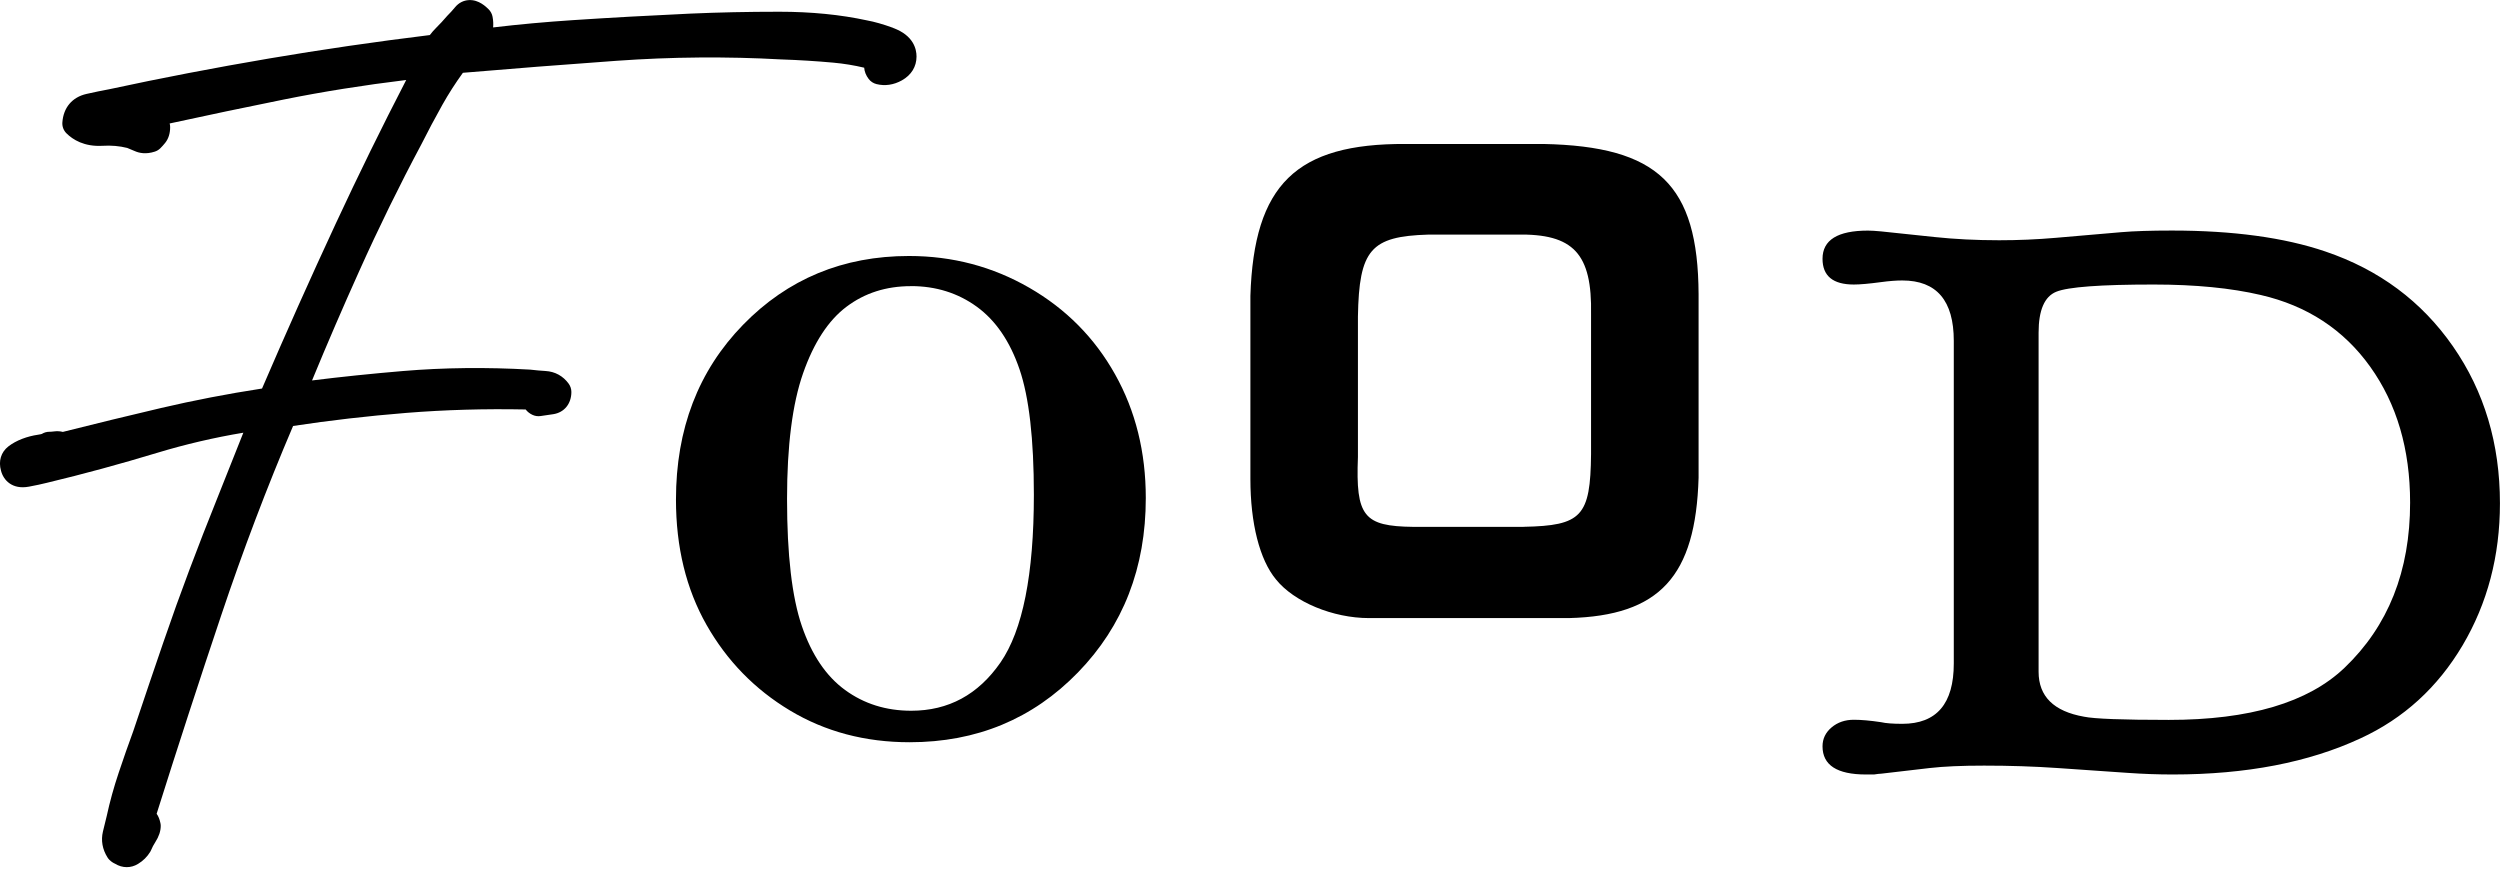
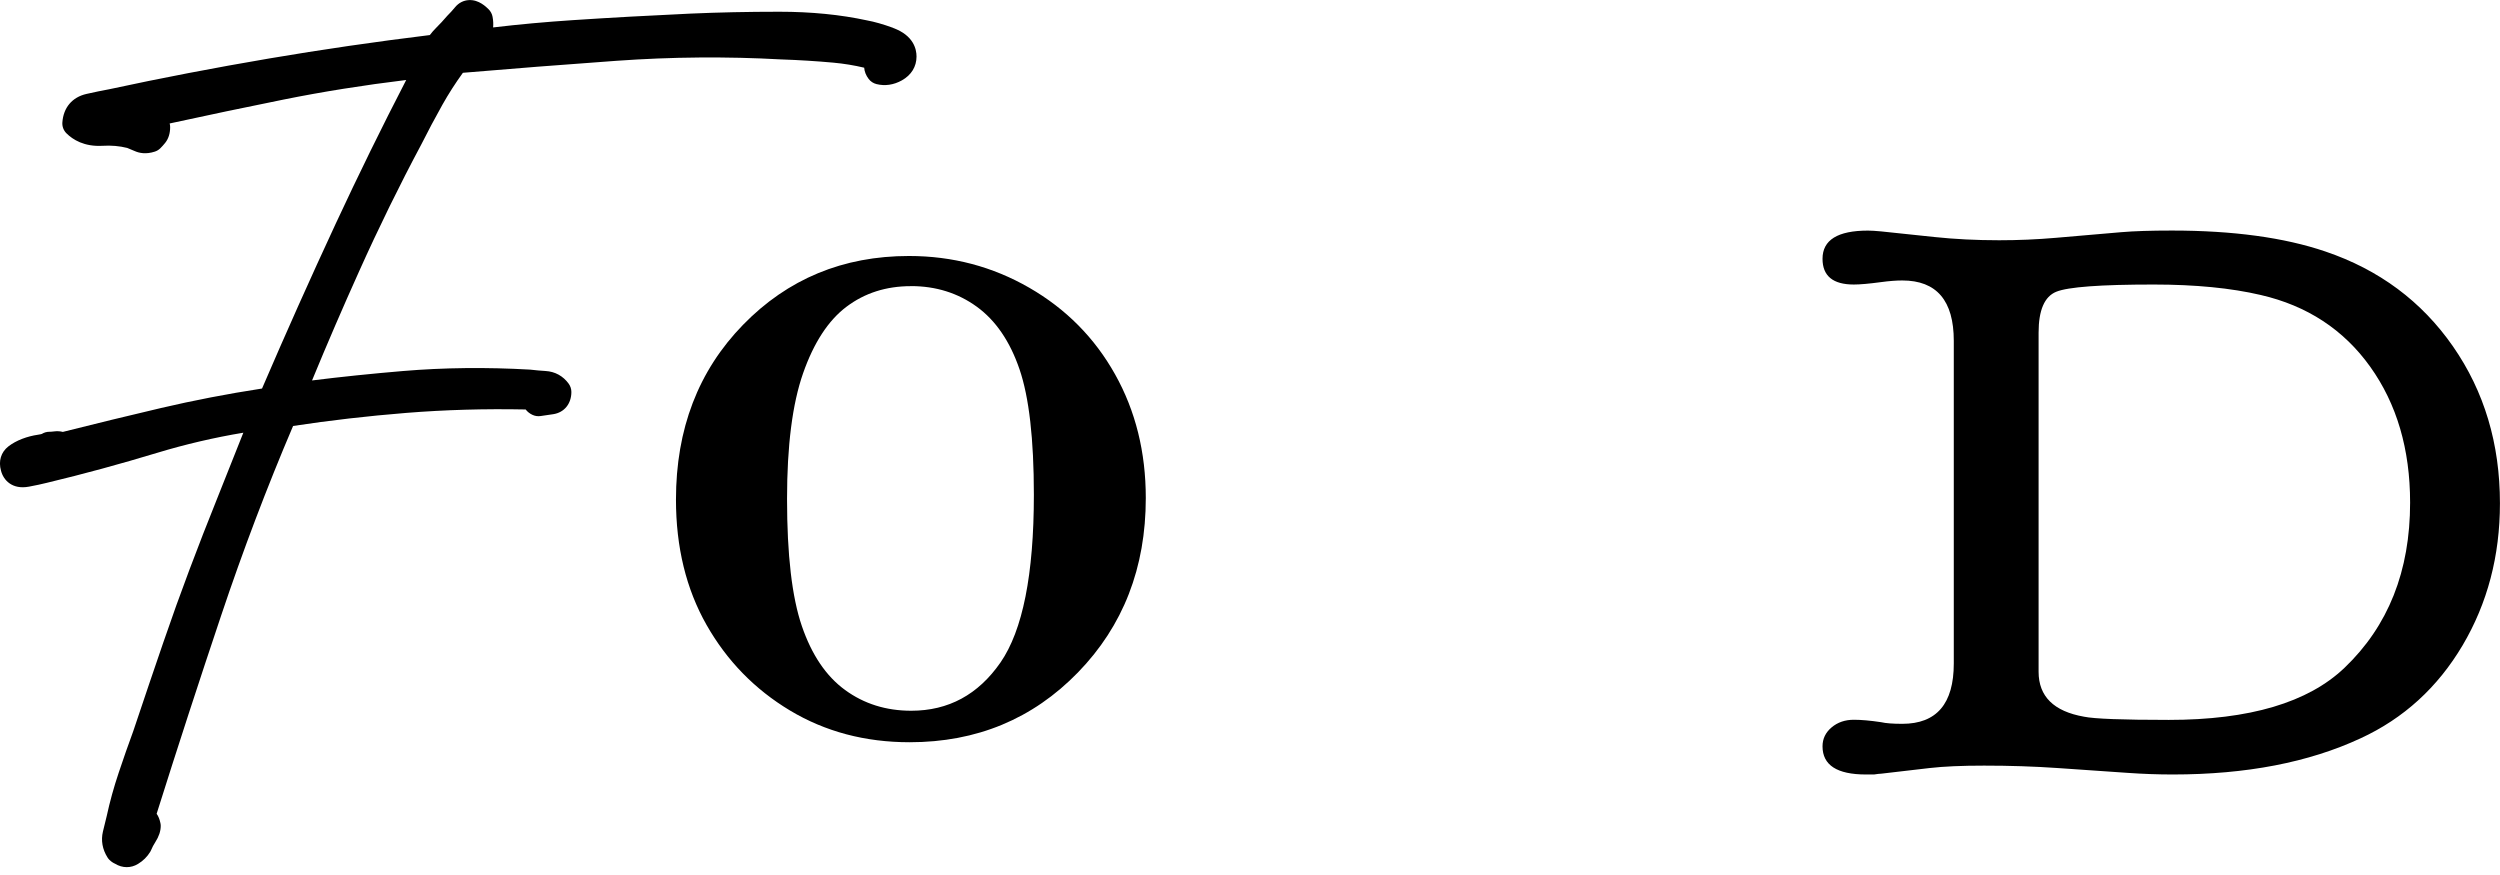
<svg xmlns="http://www.w3.org/2000/svg" width="297" height="104" viewBox="0 0 297 104" fill="none">
-   <path d="M201.792 56.754C201.448 68.487 197.166 73.152 186.393 73.429H162.637C158.355 73.429 153.729 71.511 151.585 68.834C149.649 66.504 148.547 62.179 148.547 56.896V35.15C148.961 21.911 154.002 17.039 166.984 17.104H183.355C196.959 17.381 201.727 21.905 201.792 34.944V56.76V56.754ZM181.003 62.585C187.909 62.45 188.946 61.35 189.017 53.942V37.338C189.153 30.137 186.944 27.73 180.174 27.871H169.679C162.844 28.077 161.458 29.654 161.322 37.615V54.289C161.044 61.355 162.015 62.52 167.885 62.591H181.009L181.003 62.585Z" fill="black" />
-   <path d="M107.993 30.412C113.158 30.412 117.92 31.671 122.279 34.184C126.638 36.696 130.038 40.126 132.472 44.474C134.906 48.816 136.12 53.717 136.12 59.166C136.12 67.456 133.431 74.363 128.059 79.888C122.688 85.413 116.019 88.178 108.064 88.178C102.775 88.178 98.037 86.919 93.85 84.407C89.663 81.894 86.358 78.5 83.935 74.234C81.513 69.962 80.305 65.002 80.305 59.354C80.305 50.964 82.958 44.045 88.271 38.59C93.583 33.136 100.158 30.412 107.987 30.412H107.993ZM108.212 33.995C105.269 33.995 102.722 34.813 100.56 36.443C98.399 38.073 96.681 40.709 95.408 44.339C94.134 47.975 93.501 52.953 93.501 59.272C93.501 65.92 94.087 70.951 95.26 74.375C96.432 77.799 98.144 80.329 100.395 81.971C102.645 83.612 105.263 84.436 108.254 84.436C112.678 84.436 116.208 82.524 118.856 78.706C121.497 74.887 122.824 68.244 122.824 58.783C122.824 52.164 122.255 47.192 121.118 43.868C119.981 40.544 118.287 38.067 116.042 36.437C113.792 34.807 111.186 33.989 108.224 33.989L108.212 33.995Z" fill="black" />
+   <path d="M107.993 30.412C113.158 30.412 117.92 31.671 122.279 34.184C126.638 36.696 130.038 40.126 132.472 44.474C134.906 48.816 136.12 53.717 136.12 59.166C136.12 67.456 133.431 74.363 128.059 79.888C122.688 85.413 116.019 88.178 108.064 88.178C102.775 88.178 98.037 86.919 93.85 84.407C89.663 81.894 86.358 78.5 83.935 74.234C81.513 69.962 80.305 65.002 80.305 59.354C80.305 50.964 82.958 44.045 88.271 38.59C93.583 33.136 100.158 30.412 107.987 30.412H107.993ZM108.212 33.995C105.269 33.995 102.722 34.813 100.56 36.443C98.399 38.073 96.681 40.709 95.408 44.339C94.134 47.975 93.501 52.953 93.501 59.272C93.501 65.92 94.087 70.951 95.26 74.375C96.432 77.799 98.144 80.329 100.395 81.971C102.645 83.612 105.263 84.436 108.254 84.436C112.678 84.436 116.208 82.524 118.856 78.706C121.497 74.887 122.824 68.244 122.824 58.783C122.824 52.164 122.255 47.192 121.118 43.868C119.981 40.544 118.287 38.067 116.042 36.437C113.792 34.807 111.186 33.989 108.224 33.989Z" fill="black" />
  <path d="M232.11 40.492C232.11 35.714 230.073 33.319 225.992 33.319C225.269 33.319 224.434 33.384 223.475 33.514C222.036 33.708 220.958 33.802 220.235 33.802C217.753 33.802 216.516 32.784 216.516 30.742C216.516 28.512 218.316 27.395 221.911 27.395C222.308 27.395 222.829 27.43 223.469 27.489L229.824 28.159C232.223 28.412 234.781 28.542 237.5 28.542C239.739 28.542 241.977 28.448 244.216 28.254L252.01 27.583C253.527 27.453 255.528 27.389 258.01 27.389C265.283 27.389 271.366 28.218 276.24 29.872C282.637 32.037 287.695 35.797 291.414 41.151C295.134 46.505 296.993 52.718 296.993 59.79C296.993 66.039 295.513 71.663 292.557 76.665C289.596 81.666 285.557 85.349 280.445 87.708C274.286 90.574 266.853 92.009 258.134 92.009C256.375 92.009 254.575 91.945 252.739 91.815L244.465 91.244C241.663 91.05 238.749 90.956 235.711 90.956C233.07 90.956 230.914 91.05 229.232 91.244L223.475 91.915C223.315 91.915 223.037 91.945 222.634 92.009H221.674C218.233 92.009 216.516 90.897 216.516 88.662C216.516 87.767 216.877 87.02 217.594 86.414C218.316 85.808 219.193 85.508 220.235 85.508C221.112 85.508 222.195 85.602 223.475 85.796C224.032 85.926 224.873 85.99 225.992 85.99C230.073 85.99 232.11 83.602 232.11 78.818V40.486V40.492ZM242.185 39.515V79.806C242.185 82.731 243.985 84.508 247.58 85.143C248.783 85.396 252.141 85.525 257.655 85.525C267.25 85.525 274.209 83.46 278.526 79.336C283.721 74.382 286.321 67.845 286.321 59.714C286.321 53.365 284.739 47.982 281.582 43.569C278.426 39.156 274.084 36.314 268.57 35.043C265.052 34.22 260.812 33.802 255.854 33.802C249.535 33.802 245.679 34.09 244.281 34.661C242.884 35.232 242.185 36.85 242.185 39.521V39.515Z" fill="black" />
  <path d="M106.111 3.312C104.92 2.877 103.854 2.577 103.007 2.424C99.862 1.741 96.362 1.394 92.589 1.394C88.817 1.394 85.364 1.47 82.011 1.617C77.267 1.835 72.565 2.094 68.034 2.394C64.812 2.606 61.649 2.894 58.581 3.259C58.617 2.888 58.605 2.465 58.516 1.994C58.457 1.659 58.291 1.353 58.054 1.111C57.764 0.823 56.887 -0.054 55.709 0.011C55.075 0.041 54.489 0.341 54.068 0.853C53.778 1.206 53.458 1.559 53.126 1.888C53.091 1.923 53.055 1.959 53.026 2C52.682 2.406 52.285 2.835 51.847 3.271C51.539 3.577 51.279 3.877 51.065 4.165C44.586 4.959 38.166 5.895 31.971 6.948C25.503 8.048 19.106 9.278 13.006 10.596C12.147 10.755 11.223 10.943 10.264 11.161C8.576 11.549 7.533 12.779 7.409 14.544C7.374 15.026 7.551 15.497 7.895 15.838C8.647 16.586 9.997 17.445 12.183 17.321C13.219 17.256 14.202 17.345 15.114 17.574C15.428 17.703 15.73 17.827 16.015 17.951C16.518 18.174 17.335 18.363 18.402 18.009C18.65 17.927 18.869 17.792 19.053 17.609C19.243 17.421 19.426 17.215 19.622 16.974C20.013 16.486 20.214 15.856 20.214 15.103C20.214 14.956 20.196 14.809 20.155 14.668C24.626 13.691 29.169 12.743 33.7 11.826C38.343 10.89 43.23 10.114 48.258 9.502C45.374 15.079 42.566 20.804 39.895 26.547C36.91 32.972 33.961 39.567 31.13 46.157C26.995 46.792 22.968 47.575 19.142 48.469C15.263 49.381 11.336 50.334 7.462 51.311C7.172 51.235 6.829 51.199 6.426 51.252C6.213 51.282 6.017 51.294 5.863 51.294C5.549 51.294 5.241 51.382 4.975 51.547C4.933 51.564 4.797 51.605 4.507 51.647C3.867 51.741 3.245 51.9 2.647 52.129C2.013 52.37 1.457 52.676 0.995 53.035C0.112 53.724 -0.202 54.788 0.118 55.912C0.397 57.03 1.439 58.195 3.447 57.813C4.27 57.66 4.975 57.507 5.585 57.354C9.885 56.324 14.291 55.124 18.68 53.794C22.02 52.782 25.45 51.982 28.909 51.405C27.795 54.23 26.77 56.806 25.852 59.089C24.668 62.037 23.537 64.926 22.506 67.68C21.476 70.415 20.421 73.346 19.379 76.388C18.366 79.341 17.199 82.771 15.837 86.843C15.257 88.425 14.67 90.091 14.102 91.797C13.527 93.509 13.042 95.257 12.68 96.939C12.526 97.534 12.378 98.151 12.23 98.781C11.976 99.84 12.165 100.905 12.775 101.87C12.84 101.976 12.923 102.076 13.012 102.164C13.213 102.358 13.438 102.511 13.681 102.617C14.114 102.882 14.587 103.017 15.055 103.017C15.523 103.017 15.967 102.894 16.394 102.635C16.998 102.27 17.495 101.782 17.857 101.181C17.904 101.105 17.946 101.023 17.975 100.94C18.082 100.67 18.242 100.375 18.443 100.058C18.881 99.375 19.095 98.74 19.095 98.116C19.095 98.004 19.083 97.892 19.059 97.787C18.964 97.316 18.804 96.951 18.609 96.674C21.108 88.743 23.691 80.812 26.285 73.087C28.861 65.409 31.728 57.848 34.819 50.605C39.149 49.946 43.668 49.422 48.276 49.052C52.836 48.687 57.604 48.546 62.449 48.646C62.65 48.911 62.917 49.122 63.236 49.275C63.538 49.422 63.876 49.475 64.208 49.428C64.735 49.358 65.238 49.281 65.73 49.205C67.033 49.005 67.88 47.969 67.88 46.563C67.88 46.216 67.767 45.875 67.566 45.592C66.897 44.669 65.943 44.139 64.8 44.074C64.208 44.039 63.627 43.986 63.083 43.921C63.047 43.921 63.005 43.915 62.97 43.91C57.799 43.615 52.712 43.668 47.843 44.08C44.1 44.398 40.487 44.769 37.07 45.198C38.87 40.832 40.754 36.467 42.685 32.183C44.995 27.041 47.464 22.005 50.041 17.18C50.834 15.603 51.681 14.008 52.558 12.444C53.286 11.149 54.104 9.872 54.992 8.648C60.749 8.16 66.879 7.678 73.21 7.225C79.779 6.754 86.359 6.701 92.809 7.06C94.905 7.13 96.984 7.26 98.992 7.442C100.265 7.56 101.491 7.76 102.664 8.042C102.699 8.501 102.877 8.96 103.197 9.378C103.428 9.684 103.754 9.896 104.127 9.99C105.128 10.243 106.17 10.09 107.142 9.549C108.267 8.919 108.883 7.913 108.883 6.713C108.883 5.824 108.521 4.206 106.111 3.324V3.312Z" fill="black" />
</svg>